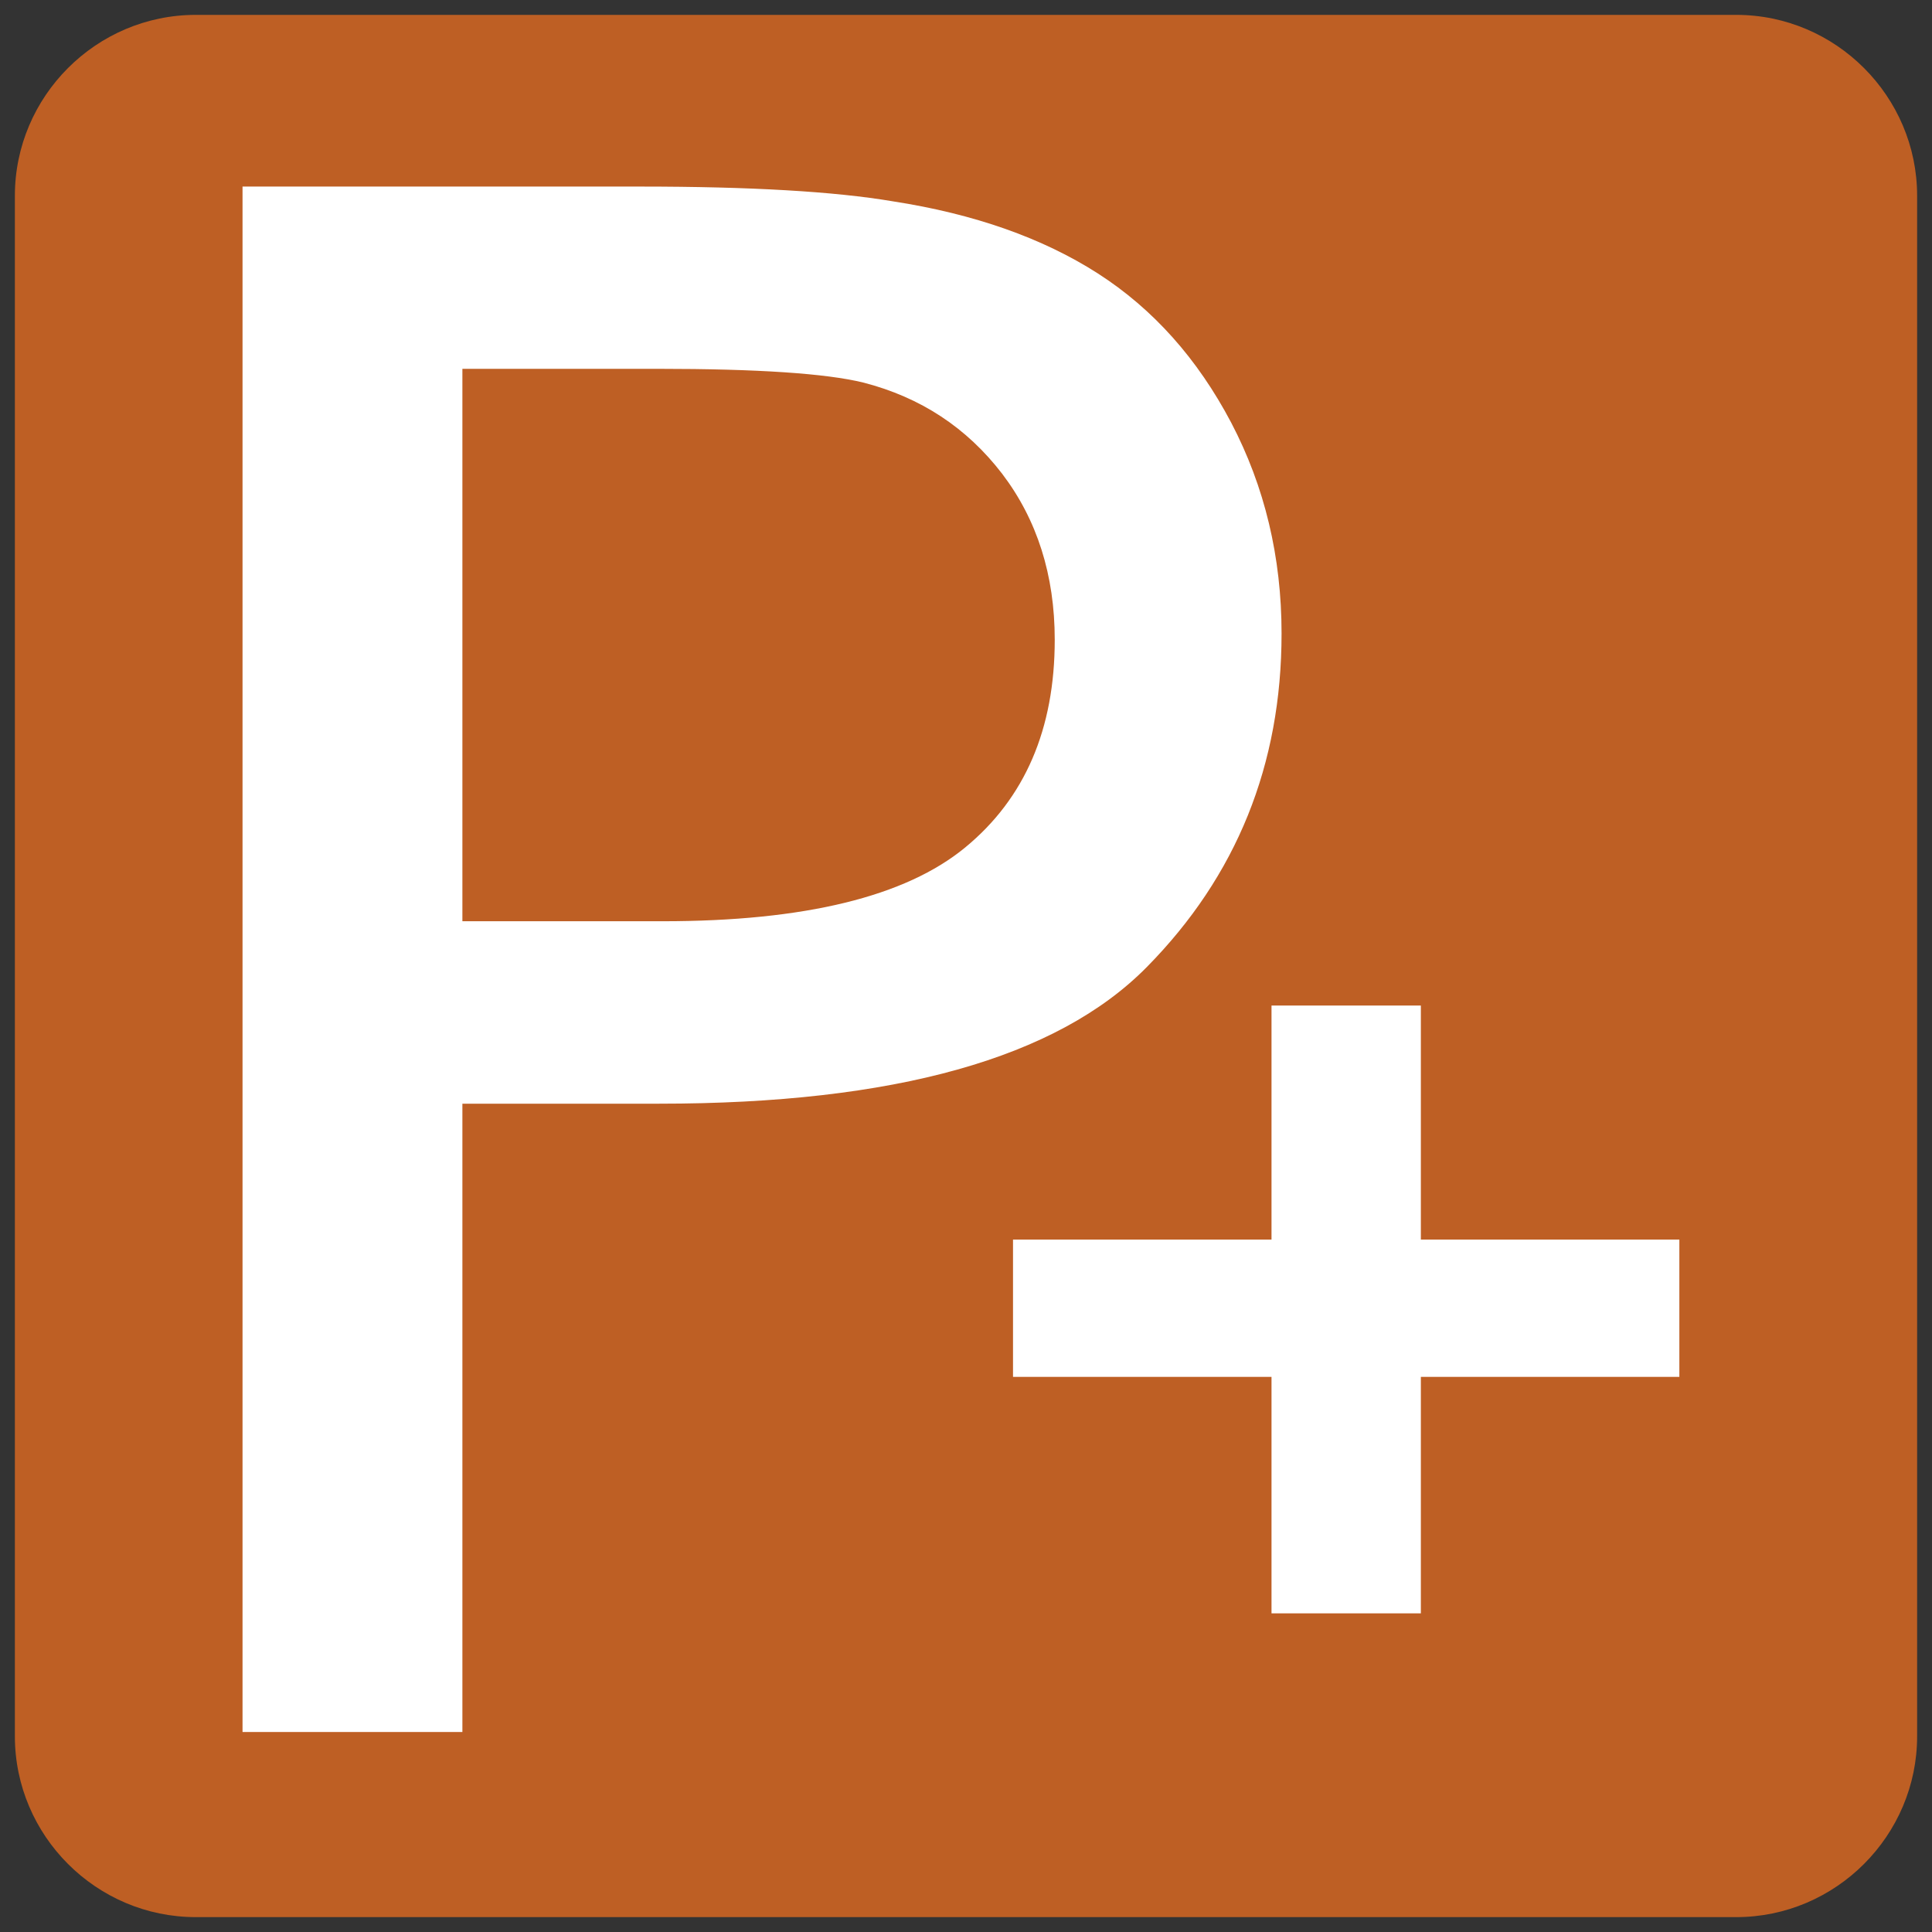
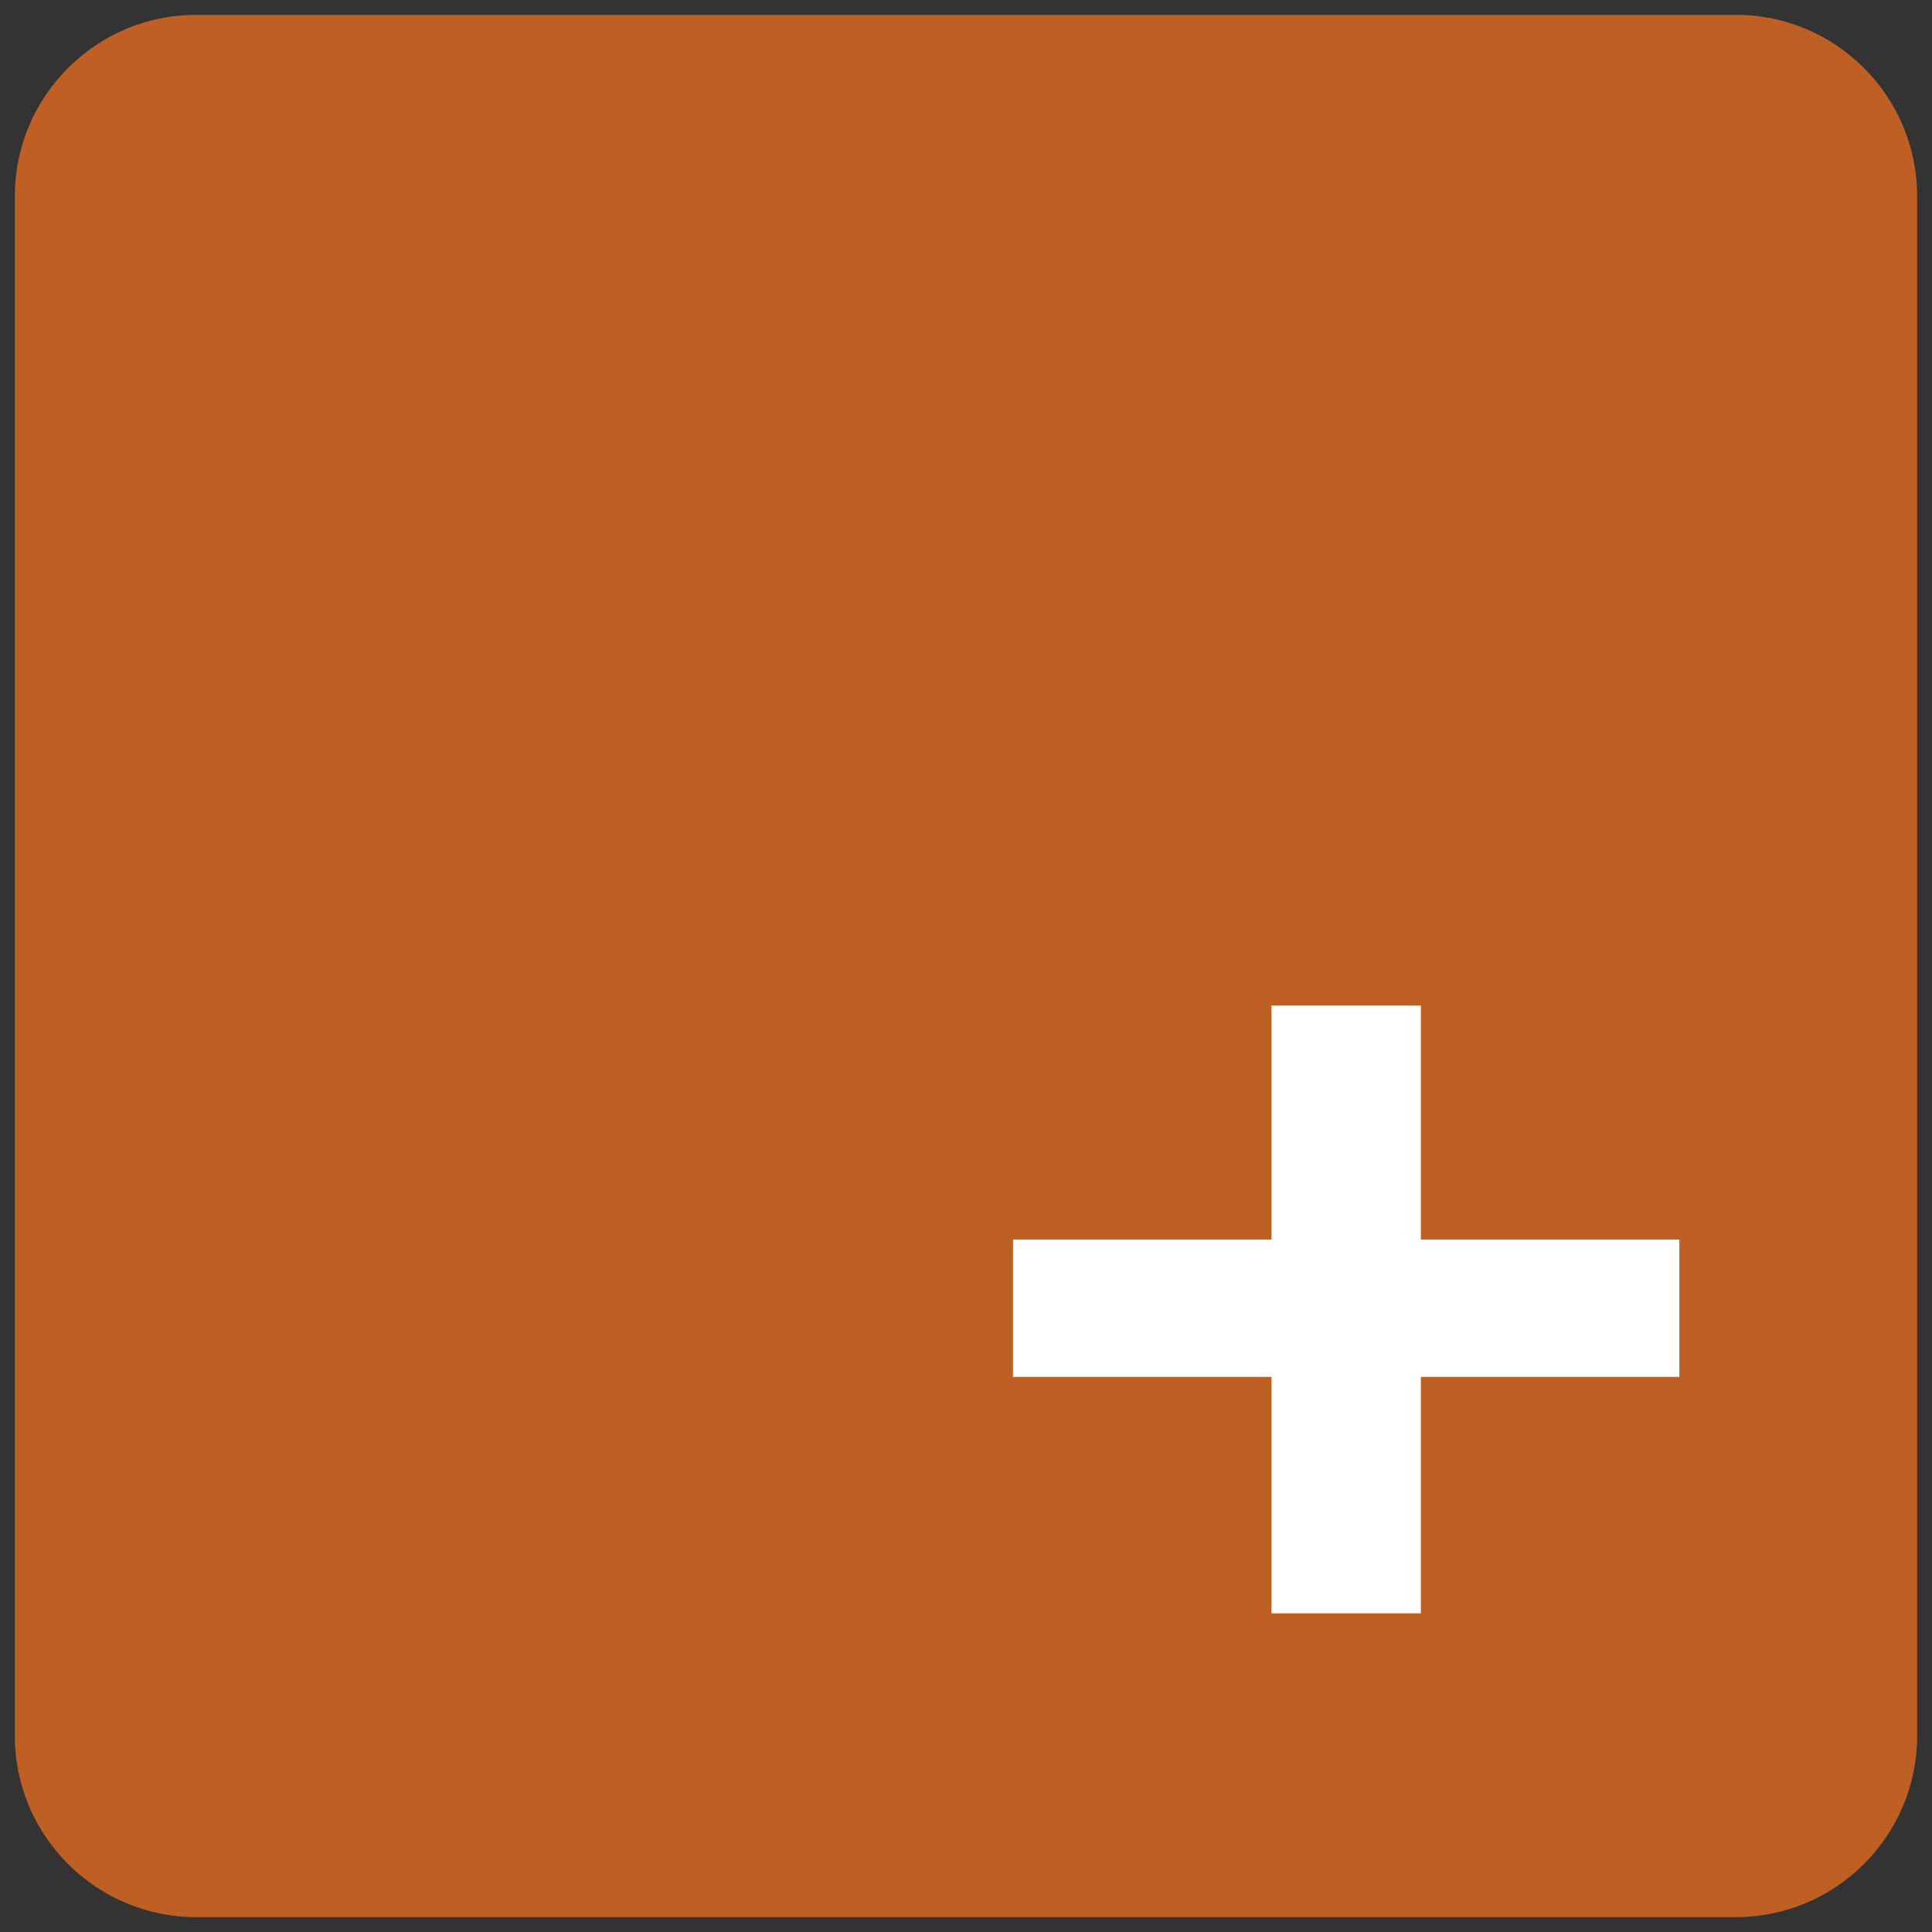
<svg xmlns="http://www.w3.org/2000/svg" version="1.1" id="Capa_1" x="0px" y="0px" width="30px" height="30px" viewBox="0 0 30 30" enable-background="new 0 0 30 30" xml:space="preserve">
  <rect x="0" y="0" width="30" height="30" fill="#333333" stroke="none" />
  <g>
    <g>
      <g>
        <path fill="#BE5F24" d="M29.769,26.96c0,1.545-1.264,2.809-2.809,2.809H3.04c-1.545,0-2.809-1.264-2.809-2.809V3.04     c0-1.545,1.264-2.809,2.809-2.809h23.92c1.545,0,2.809,1.264,2.809,2.809V26.96z" />
      </g>
    </g>
    <g>
      <path fill="#FFFFFF" d="M19.744,25.052v-3.672H15.73v-2.132h4.014v-3.634h2.319v3.634h4.014v2.132h-4.014v3.672H19.744z" />
    </g>
-     <path fill="#FFFFFF" d="M3.766,26.893V2.897h6.172c1.712,0,3.022,0.076,3.925,0.229c1.267,0.196,2.328,0.571,3.186,1.121   c0.857,0.551,1.546,1.323,2.069,2.316c0.52,0.993,0.782,2.085,0.782,3.274c0,2.04-0.699,3.767-2.094,5.181s-3.92,2.12-7.568,2.12   H7.18v9.756H3.766z M7.18,14.305h3.109c2.205,0,3.771-0.382,4.699-1.146s1.39-1.839,1.39-3.225c0-1.004-0.274-1.864-0.817-2.578   c-0.548-0.714-1.265-1.187-2.157-1.416c-0.576-0.141-1.637-0.213-3.186-0.213H7.18V14.305z" />
  </g>
</svg>